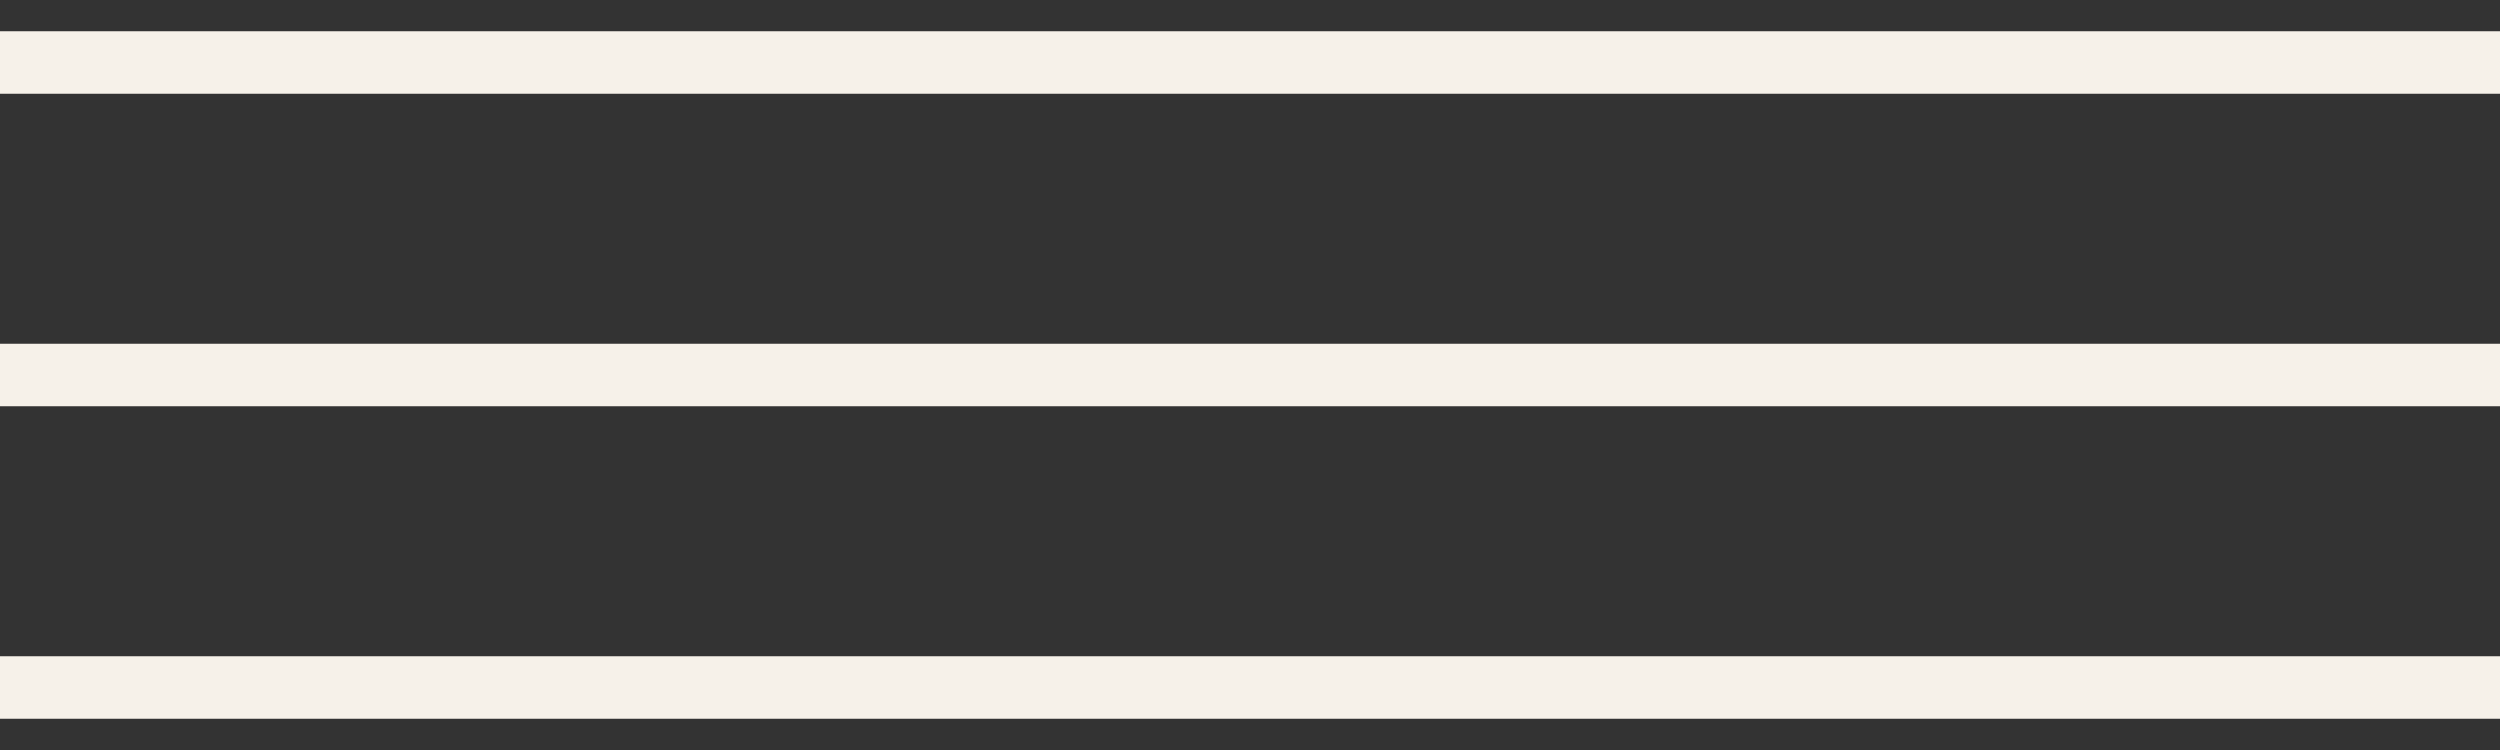
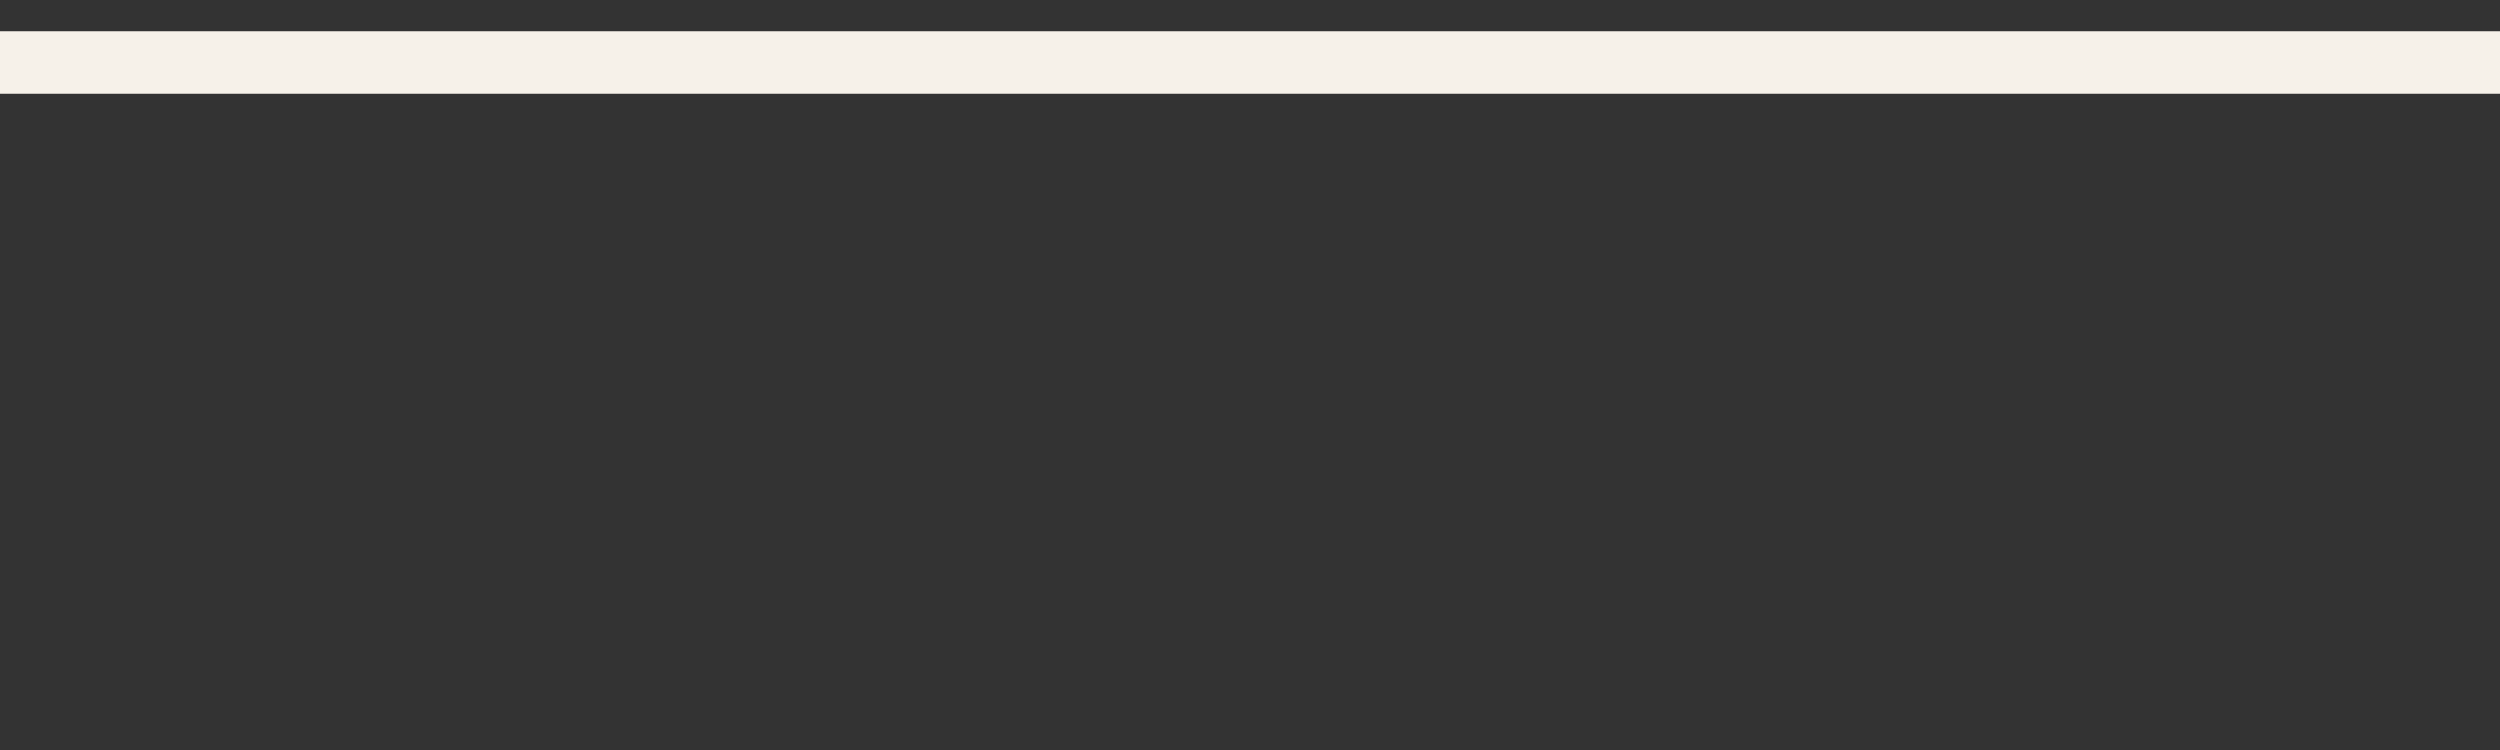
<svg xmlns="http://www.w3.org/2000/svg" width="40" height="12" viewBox="0 0 40 12" fill="none">
  <rect x="0" y="0" width="40" height="12" fill="#333333" stroke="none" />
  <path d="M40 1H0" stroke="#F6F1E9" />
-   <path d="M40 6H0" stroke="#F6F1E9" />
-   <path d="M40 11H0" stroke="#F6F1E9" />
</svg>